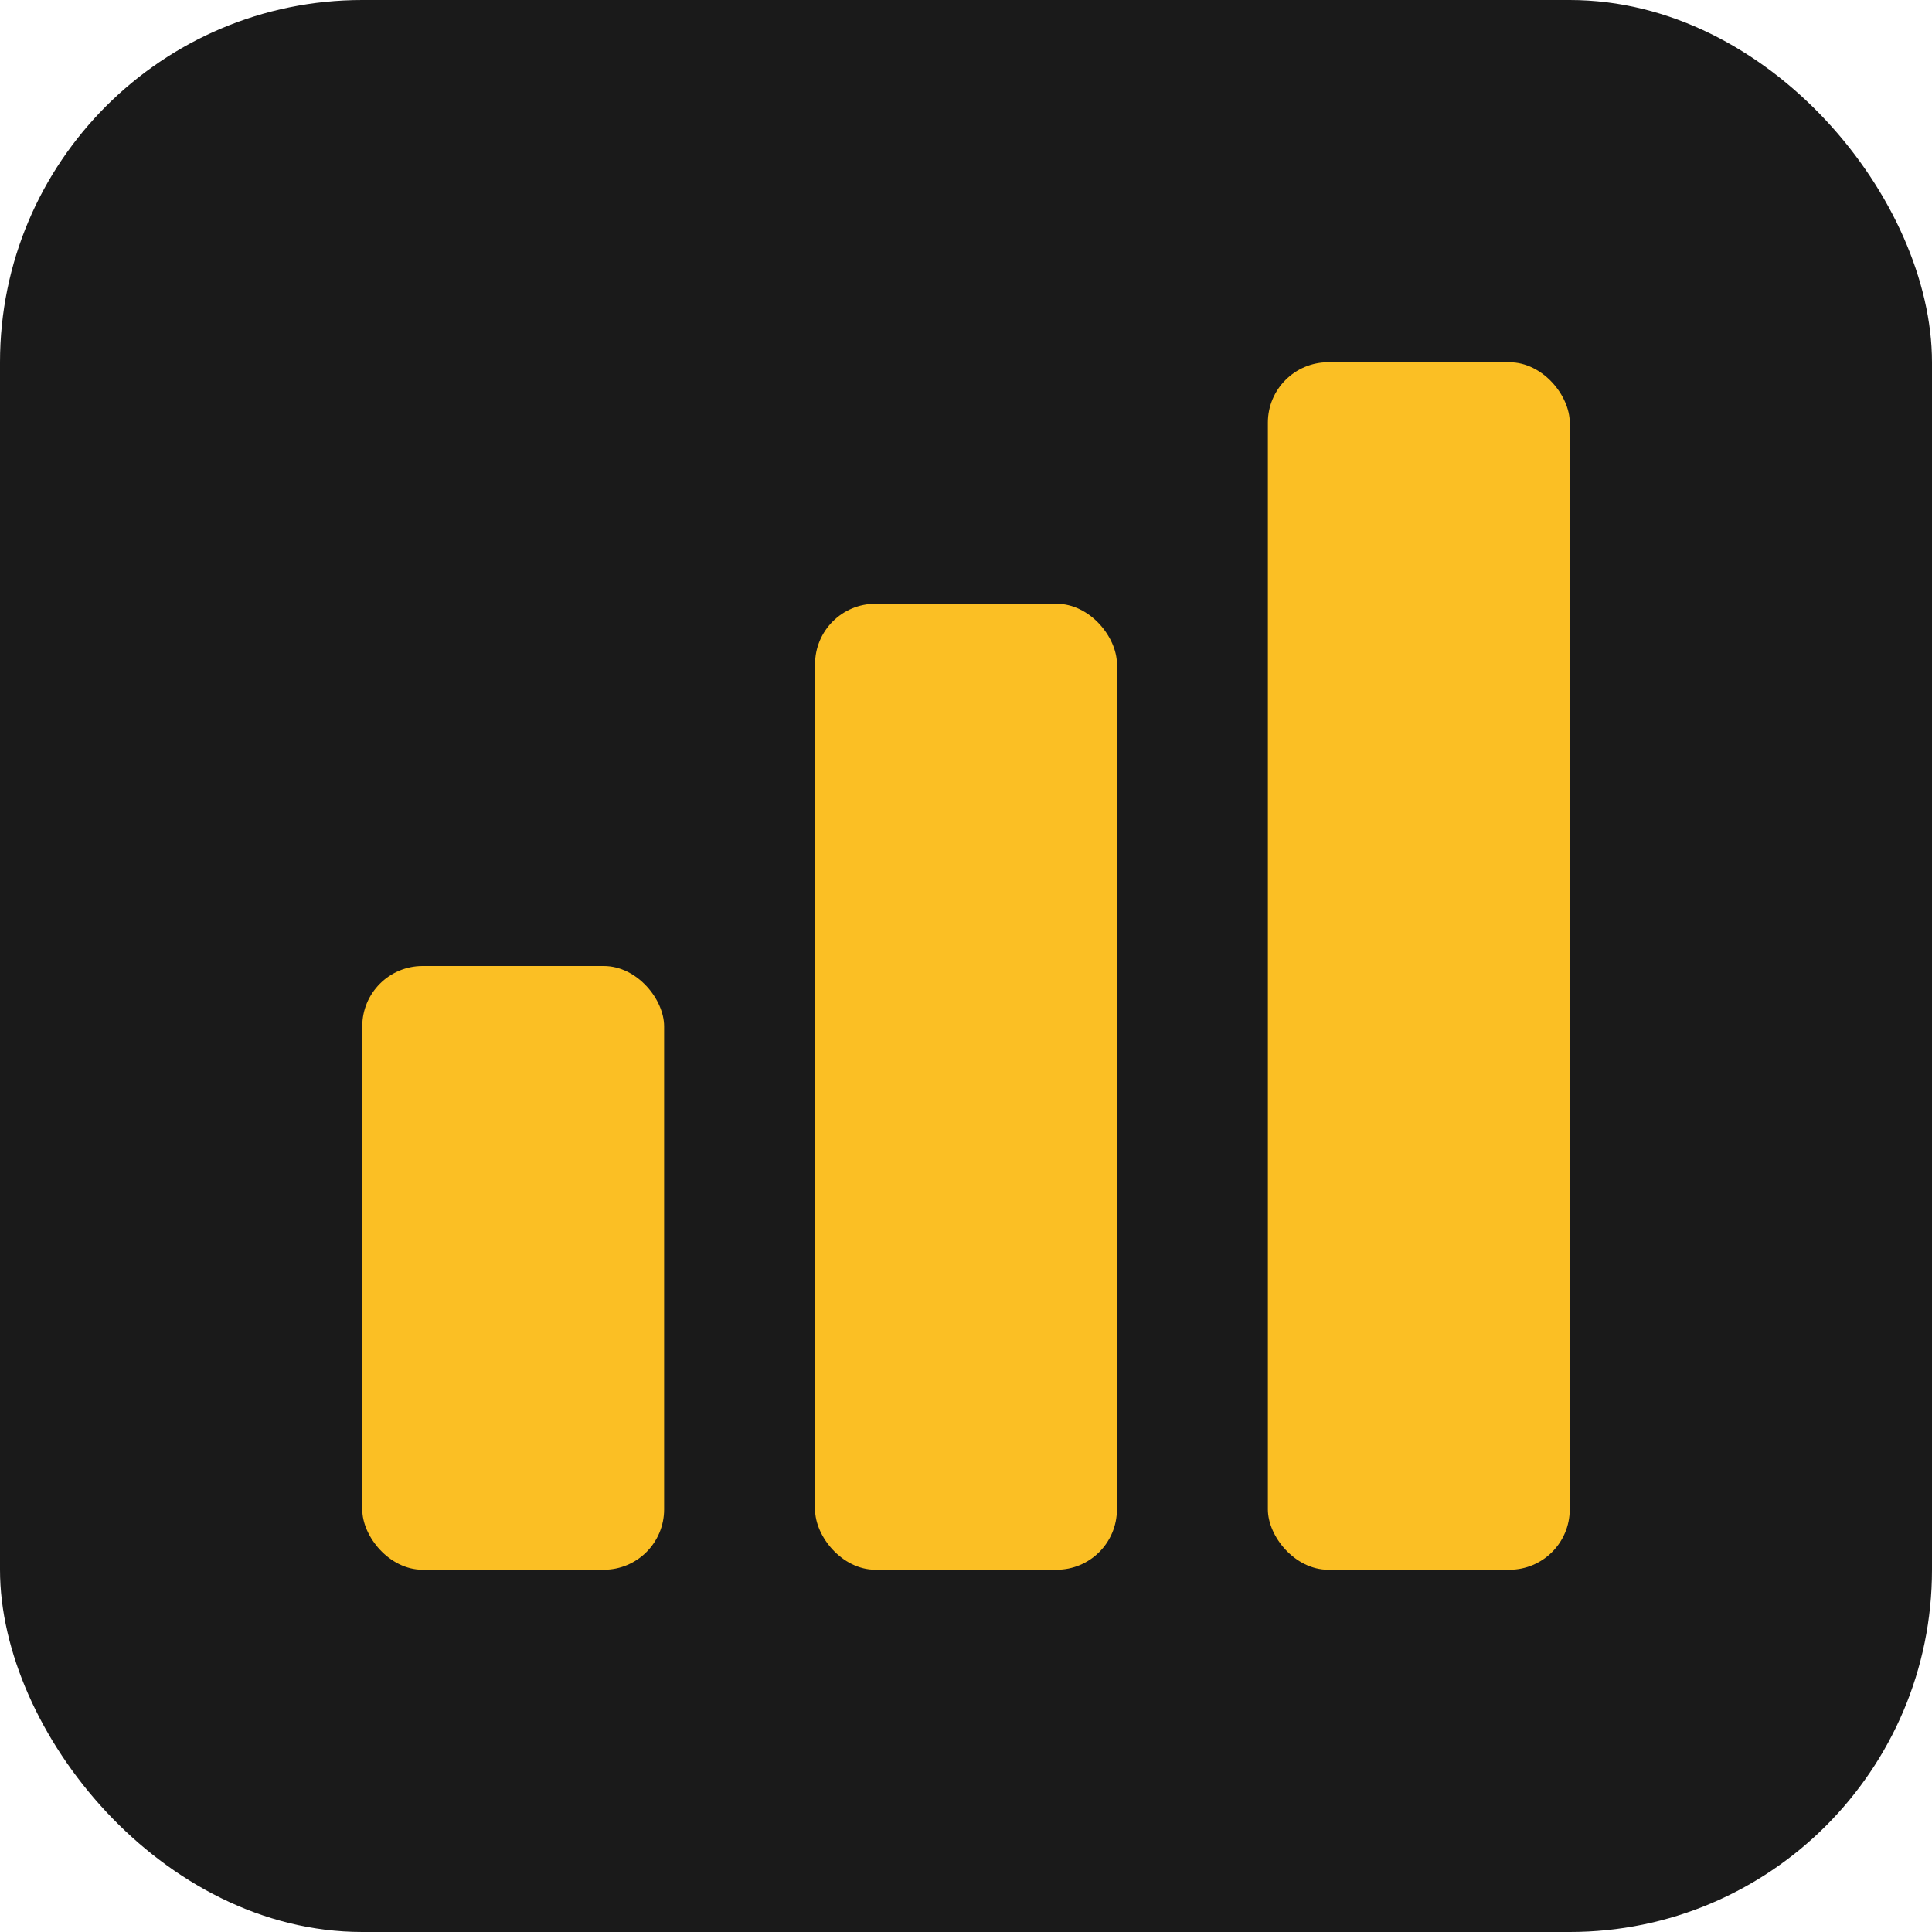
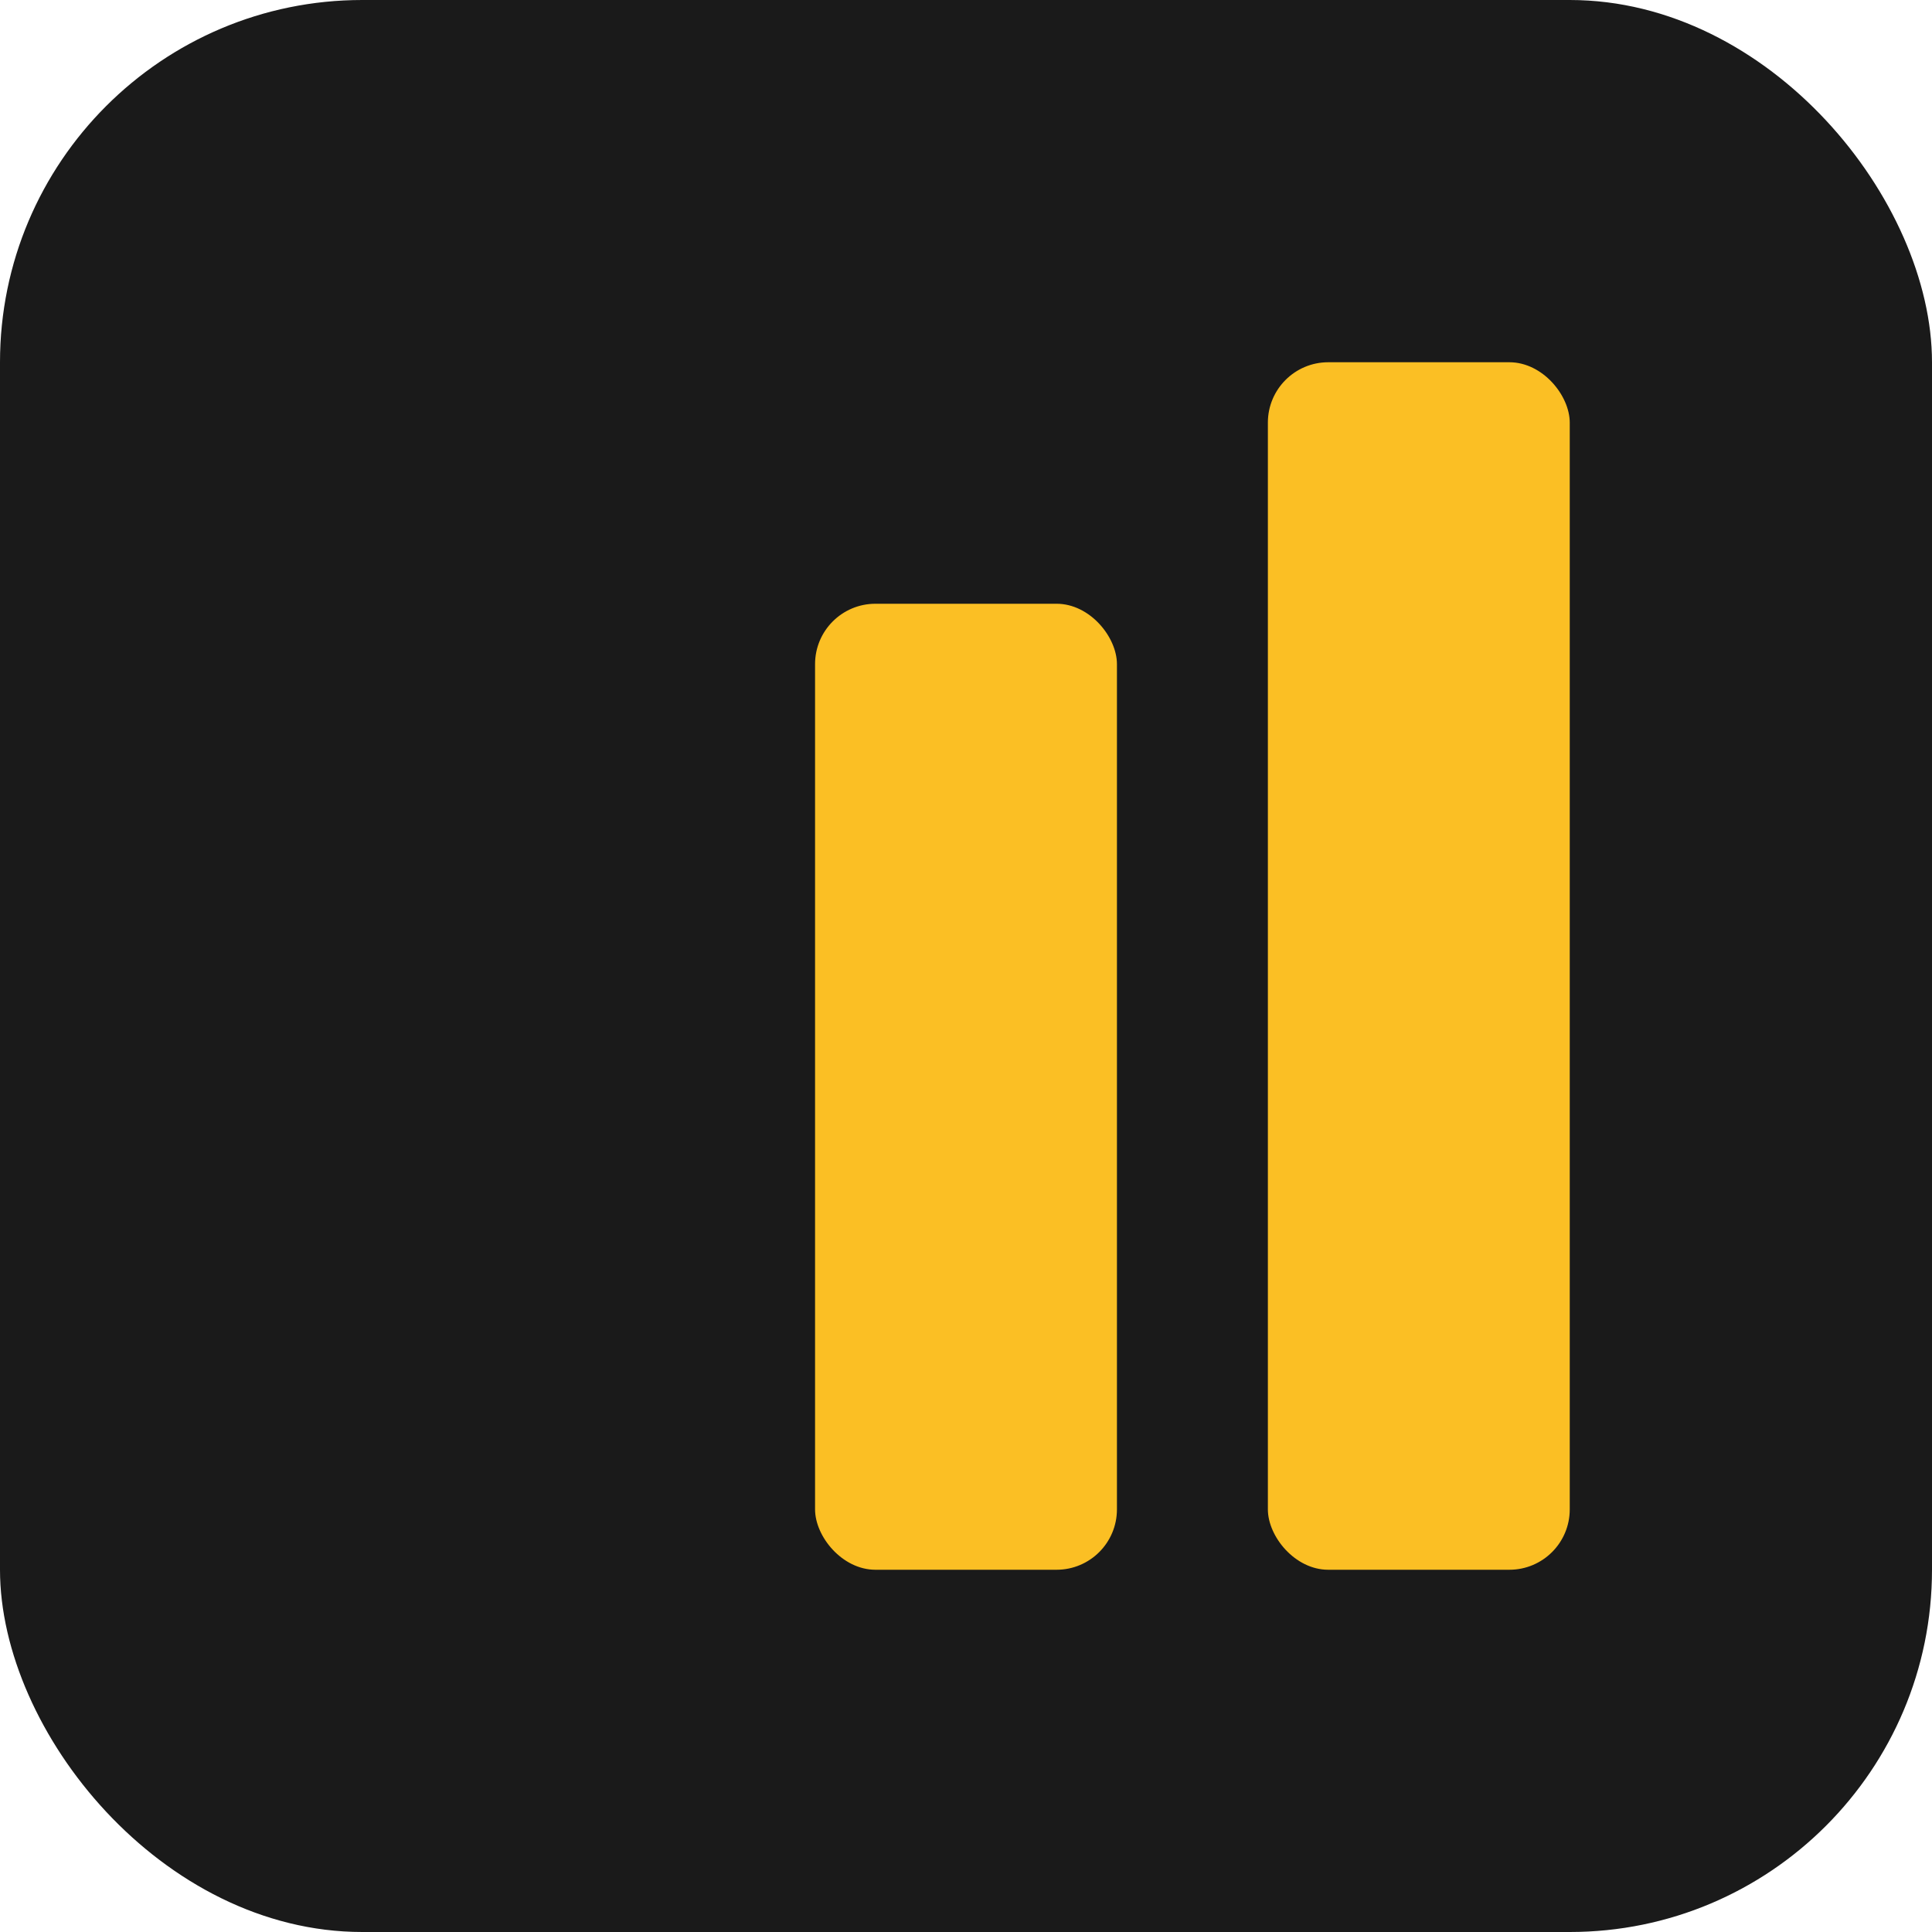
<svg xmlns="http://www.w3.org/2000/svg" viewBox="0 0 64 64">
  <rect x="0" y="0" width="64" height="64" rx="12" fill="#1a1a1a" />
-   <rect x="12" y="32" width="10" height="20" rx="2" fill="#fbbf24" />
  <rect x="27" y="20" width="10" height="32" rx="2" fill="#fbbf24" />
  <rect x="42" y="12" width="10" height="40" rx="2" fill="#fbbf24" />
</svg>